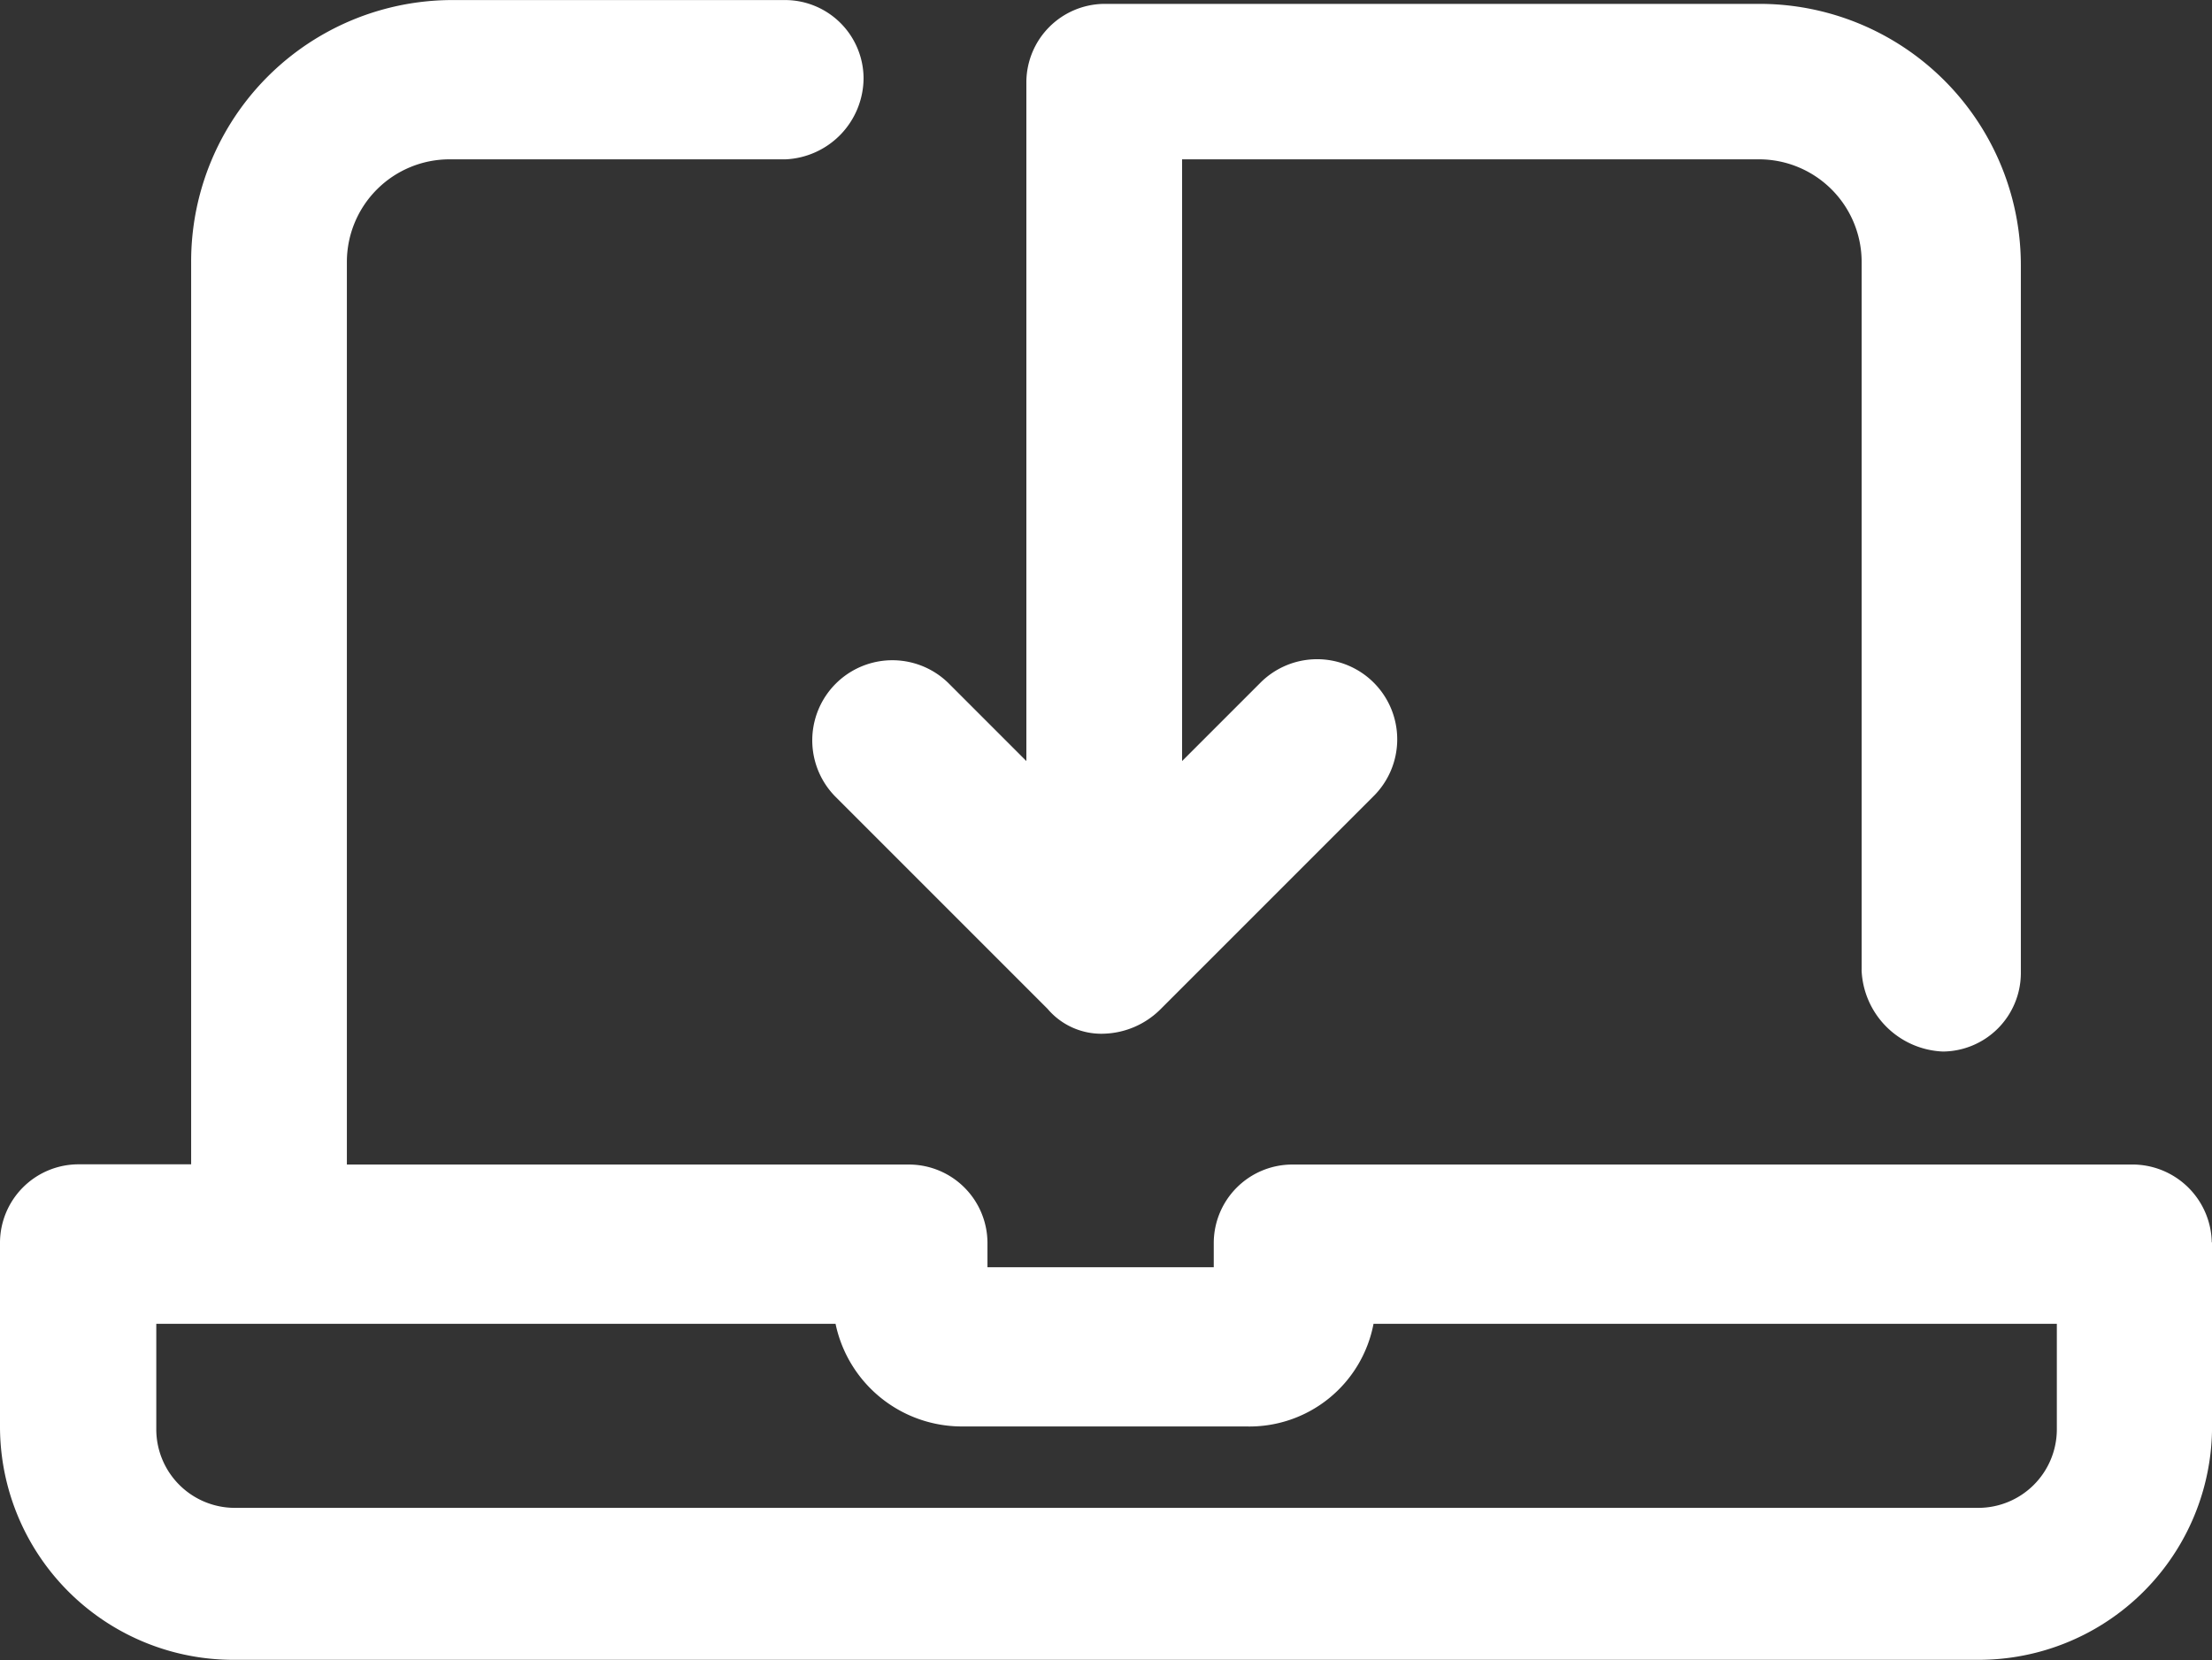
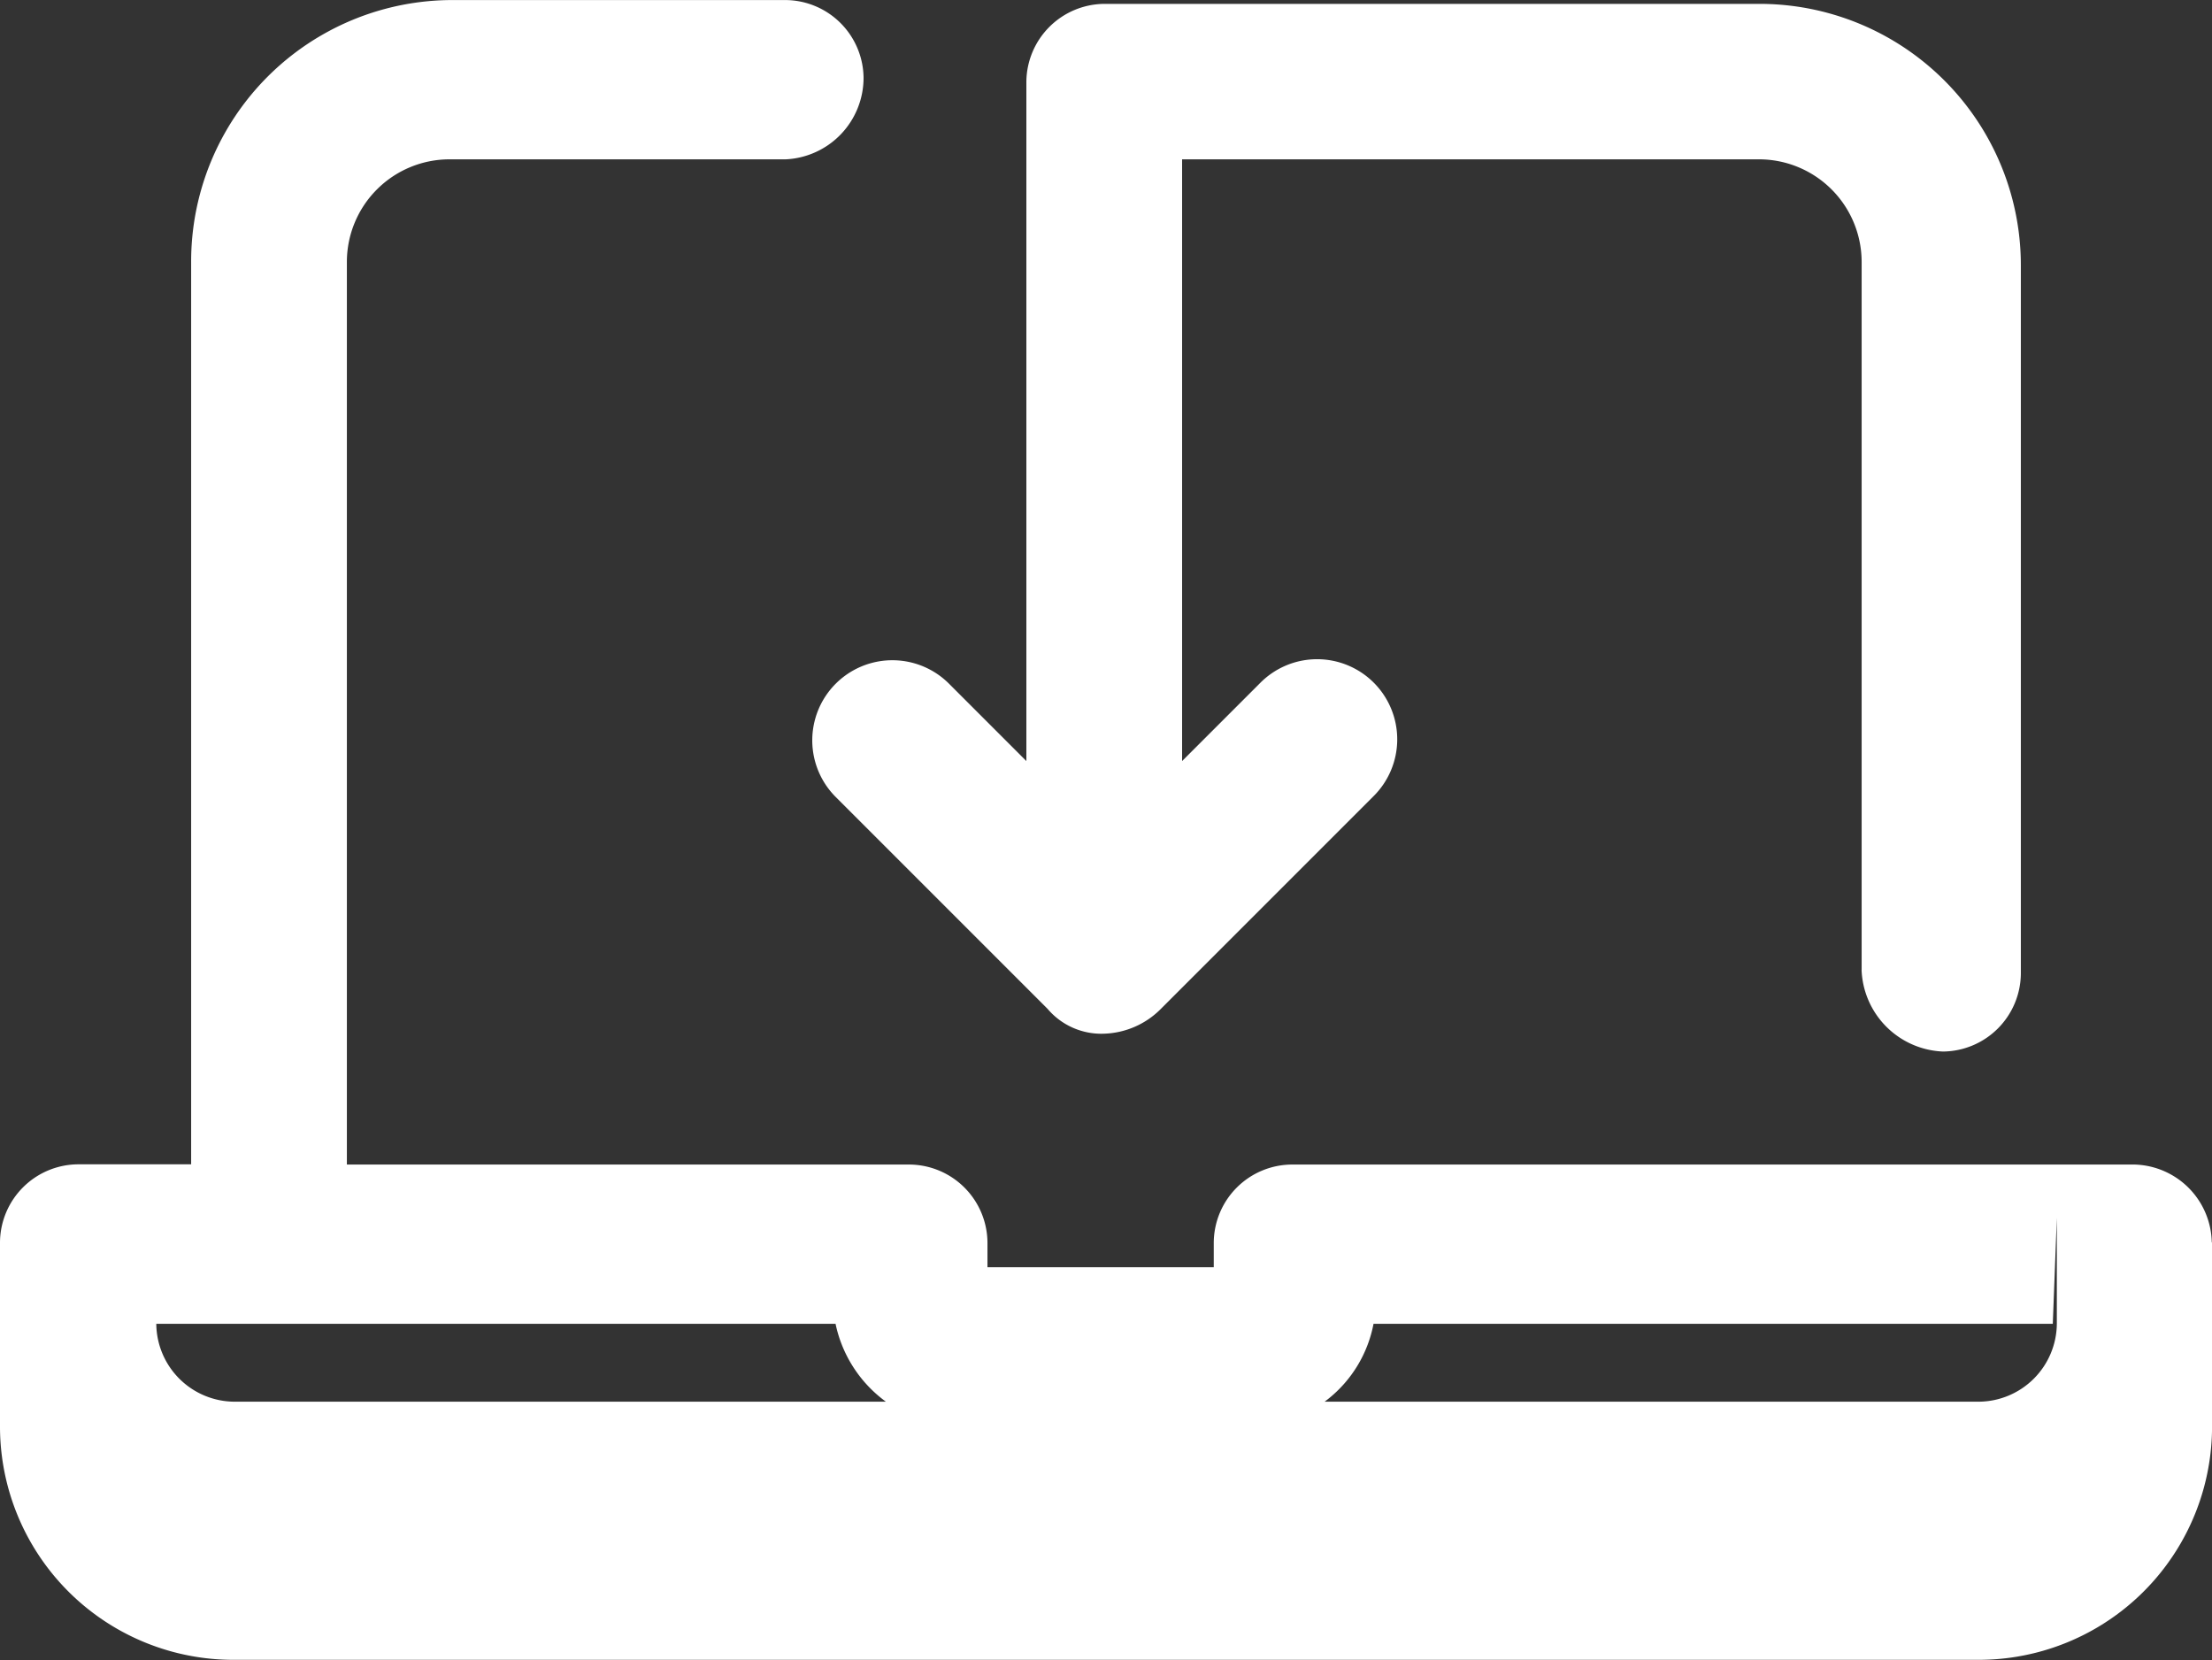
<svg xmlns="http://www.w3.org/2000/svg" id="noun-laptop-sync-497447" width="39.403" height="29.569" viewBox="0 0 39.403 29.569">
  <rect x="0" y="0" width="39.403" height="29.569" fill="#333333" stroke="none" />
-   <path id="Trazado_3244" data-name="Trazado 3244" d="M208.441,165.671V153.062a1.829,1.829,0,0,0-1.828-1.828H196.336v10.718l1.387-1.387a1.427,1.427,0,1,1,2.018,2.018l-3.783,3.783a1.489,1.489,0,0,1-1.009.442,1.255,1.255,0,0,1-1.009-.442l-3.783-3.783a1.427,1.427,0,0,1,2.018-2.018l1.387,1.387v-12.1a1.4,1.4,0,0,1,1.387-1.387h11.663a4.655,4.655,0,0,1,4.665,4.665v12.609a1.4,1.4,0,0,1-1.387,1.387,1.512,1.512,0,0,1-1.45-1.45Zm6.242,4.855V173.8a4.157,4.157,0,0,1-4.161,4.161H179.44a4.157,4.157,0,0,1-4.161-4.161v-3.278a1.4,1.4,0,0,1,1.387-1.387h2.018V153.062a4.655,4.655,0,0,1,4.665-4.665h5.926a1.4,1.4,0,0,1,1.387,1.387,1.455,1.455,0,0,1-1.387,1.45h-5.989a1.829,1.829,0,0,0-1.828,1.828v16.077h10.024a1.4,1.4,0,0,1,1.387,1.387v.442H196.9v-.442a1.4,1.4,0,0,1,1.387-1.387h14.941a1.414,1.414,0,0,1,1.45,1.387Zm-2.837,1.45h-12.1a2.25,2.25,0,0,1-2.27,1.828h-5.043a2.3,2.3,0,0,1-2.27-1.828h-12.1v1.891a1.4,1.4,0,0,0,1.387,1.387h31.081a1.4,1.4,0,0,0,1.387-1.387v-1.891Z" transform="translate(-175.279 -148.396)" fill="#fff" />
+   <path id="Trazado_3244" data-name="Trazado 3244" d="M208.441,165.671V153.062a1.829,1.829,0,0,0-1.828-1.828H196.336v10.718l1.387-1.387a1.427,1.427,0,1,1,2.018,2.018l-3.783,3.783a1.489,1.489,0,0,1-1.009.442,1.255,1.255,0,0,1-1.009-.442l-3.783-3.783a1.427,1.427,0,0,1,2.018-2.018l1.387,1.387v-12.1a1.4,1.4,0,0,1,1.387-1.387h11.663a4.655,4.655,0,0,1,4.665,4.665v12.609a1.4,1.4,0,0,1-1.387,1.387,1.512,1.512,0,0,1-1.45-1.45Zm6.242,4.855V173.8a4.157,4.157,0,0,1-4.161,4.161H179.44a4.157,4.157,0,0,1-4.161-4.161v-3.278a1.4,1.4,0,0,1,1.387-1.387h2.018V153.062a4.655,4.655,0,0,1,4.665-4.665h5.926a1.4,1.4,0,0,1,1.387,1.387,1.455,1.455,0,0,1-1.387,1.45h-5.989a1.829,1.829,0,0,0-1.828,1.828v16.077h10.024a1.4,1.4,0,0,1,1.387,1.387v.442H196.9v-.442a1.4,1.4,0,0,1,1.387-1.387h14.941a1.414,1.414,0,0,1,1.45,1.387Zm-2.837,1.45h-12.1a2.25,2.25,0,0,1-2.27,1.828h-5.043a2.3,2.3,0,0,1-2.27-1.828h-12.1a1.4,1.4,0,0,0,1.387,1.387h31.081a1.4,1.4,0,0,0,1.387-1.387v-1.891Z" transform="translate(-175.279 -148.396)" fill="#fff" />
</svg>